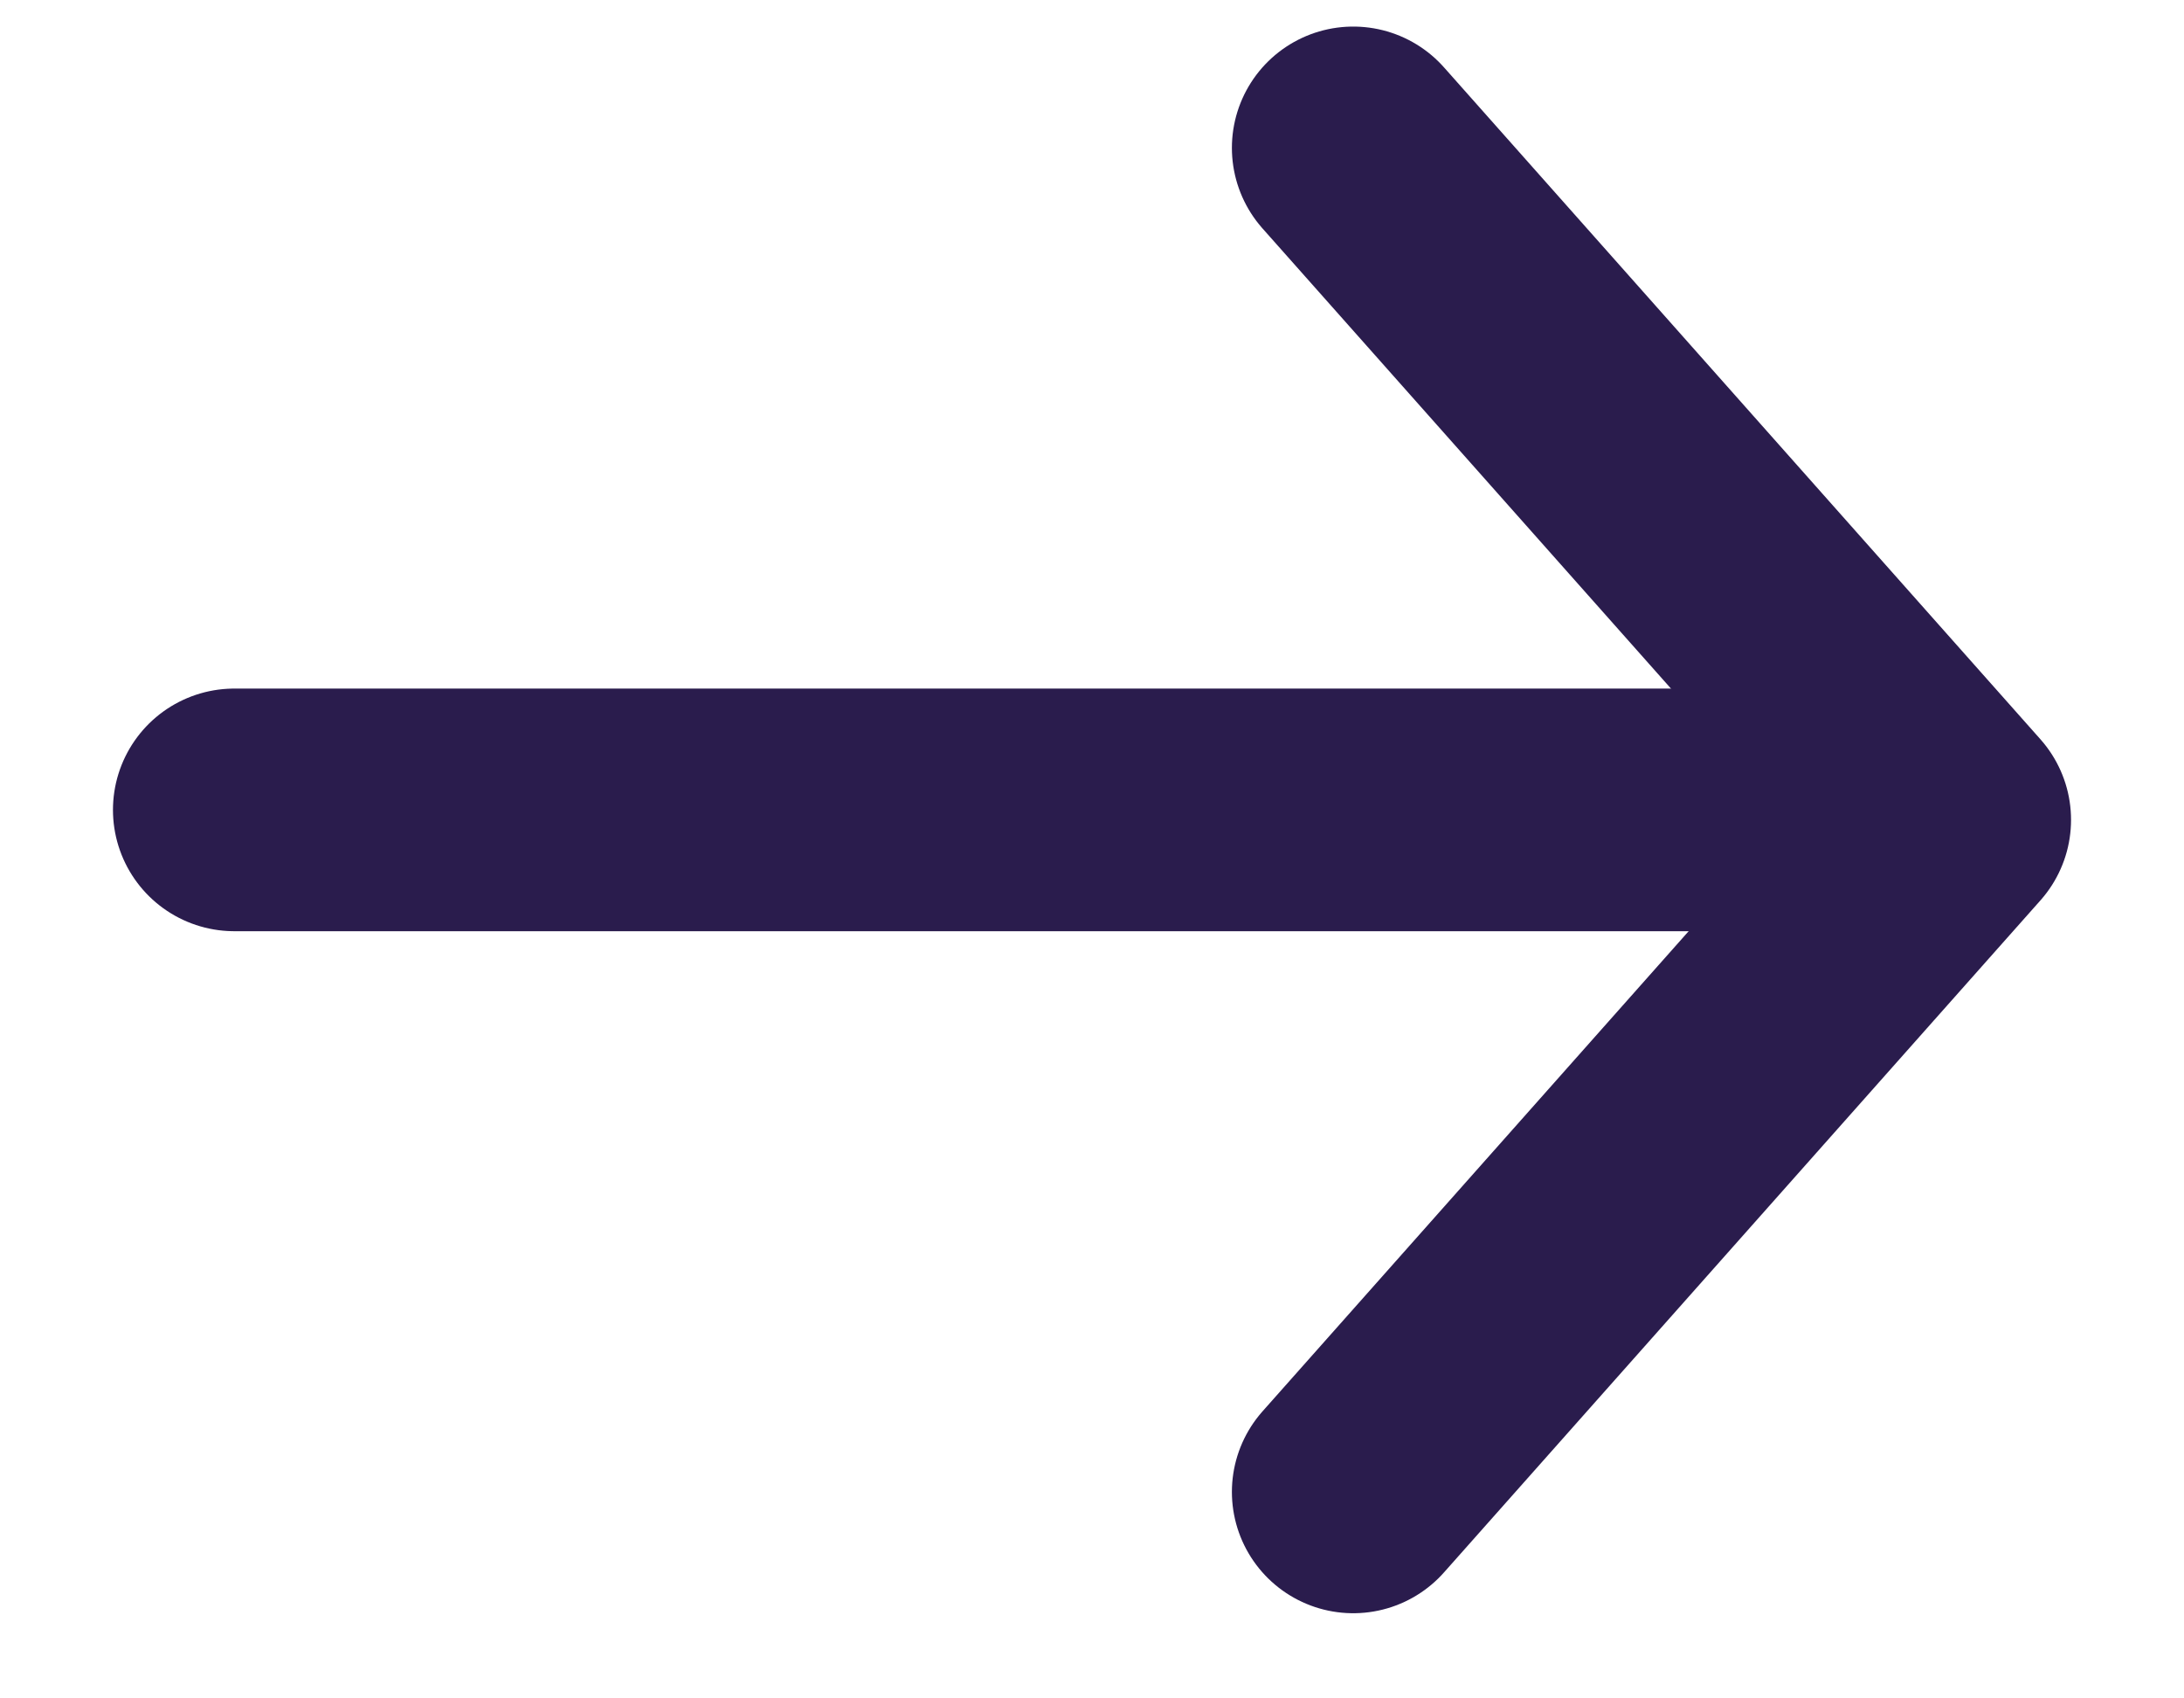
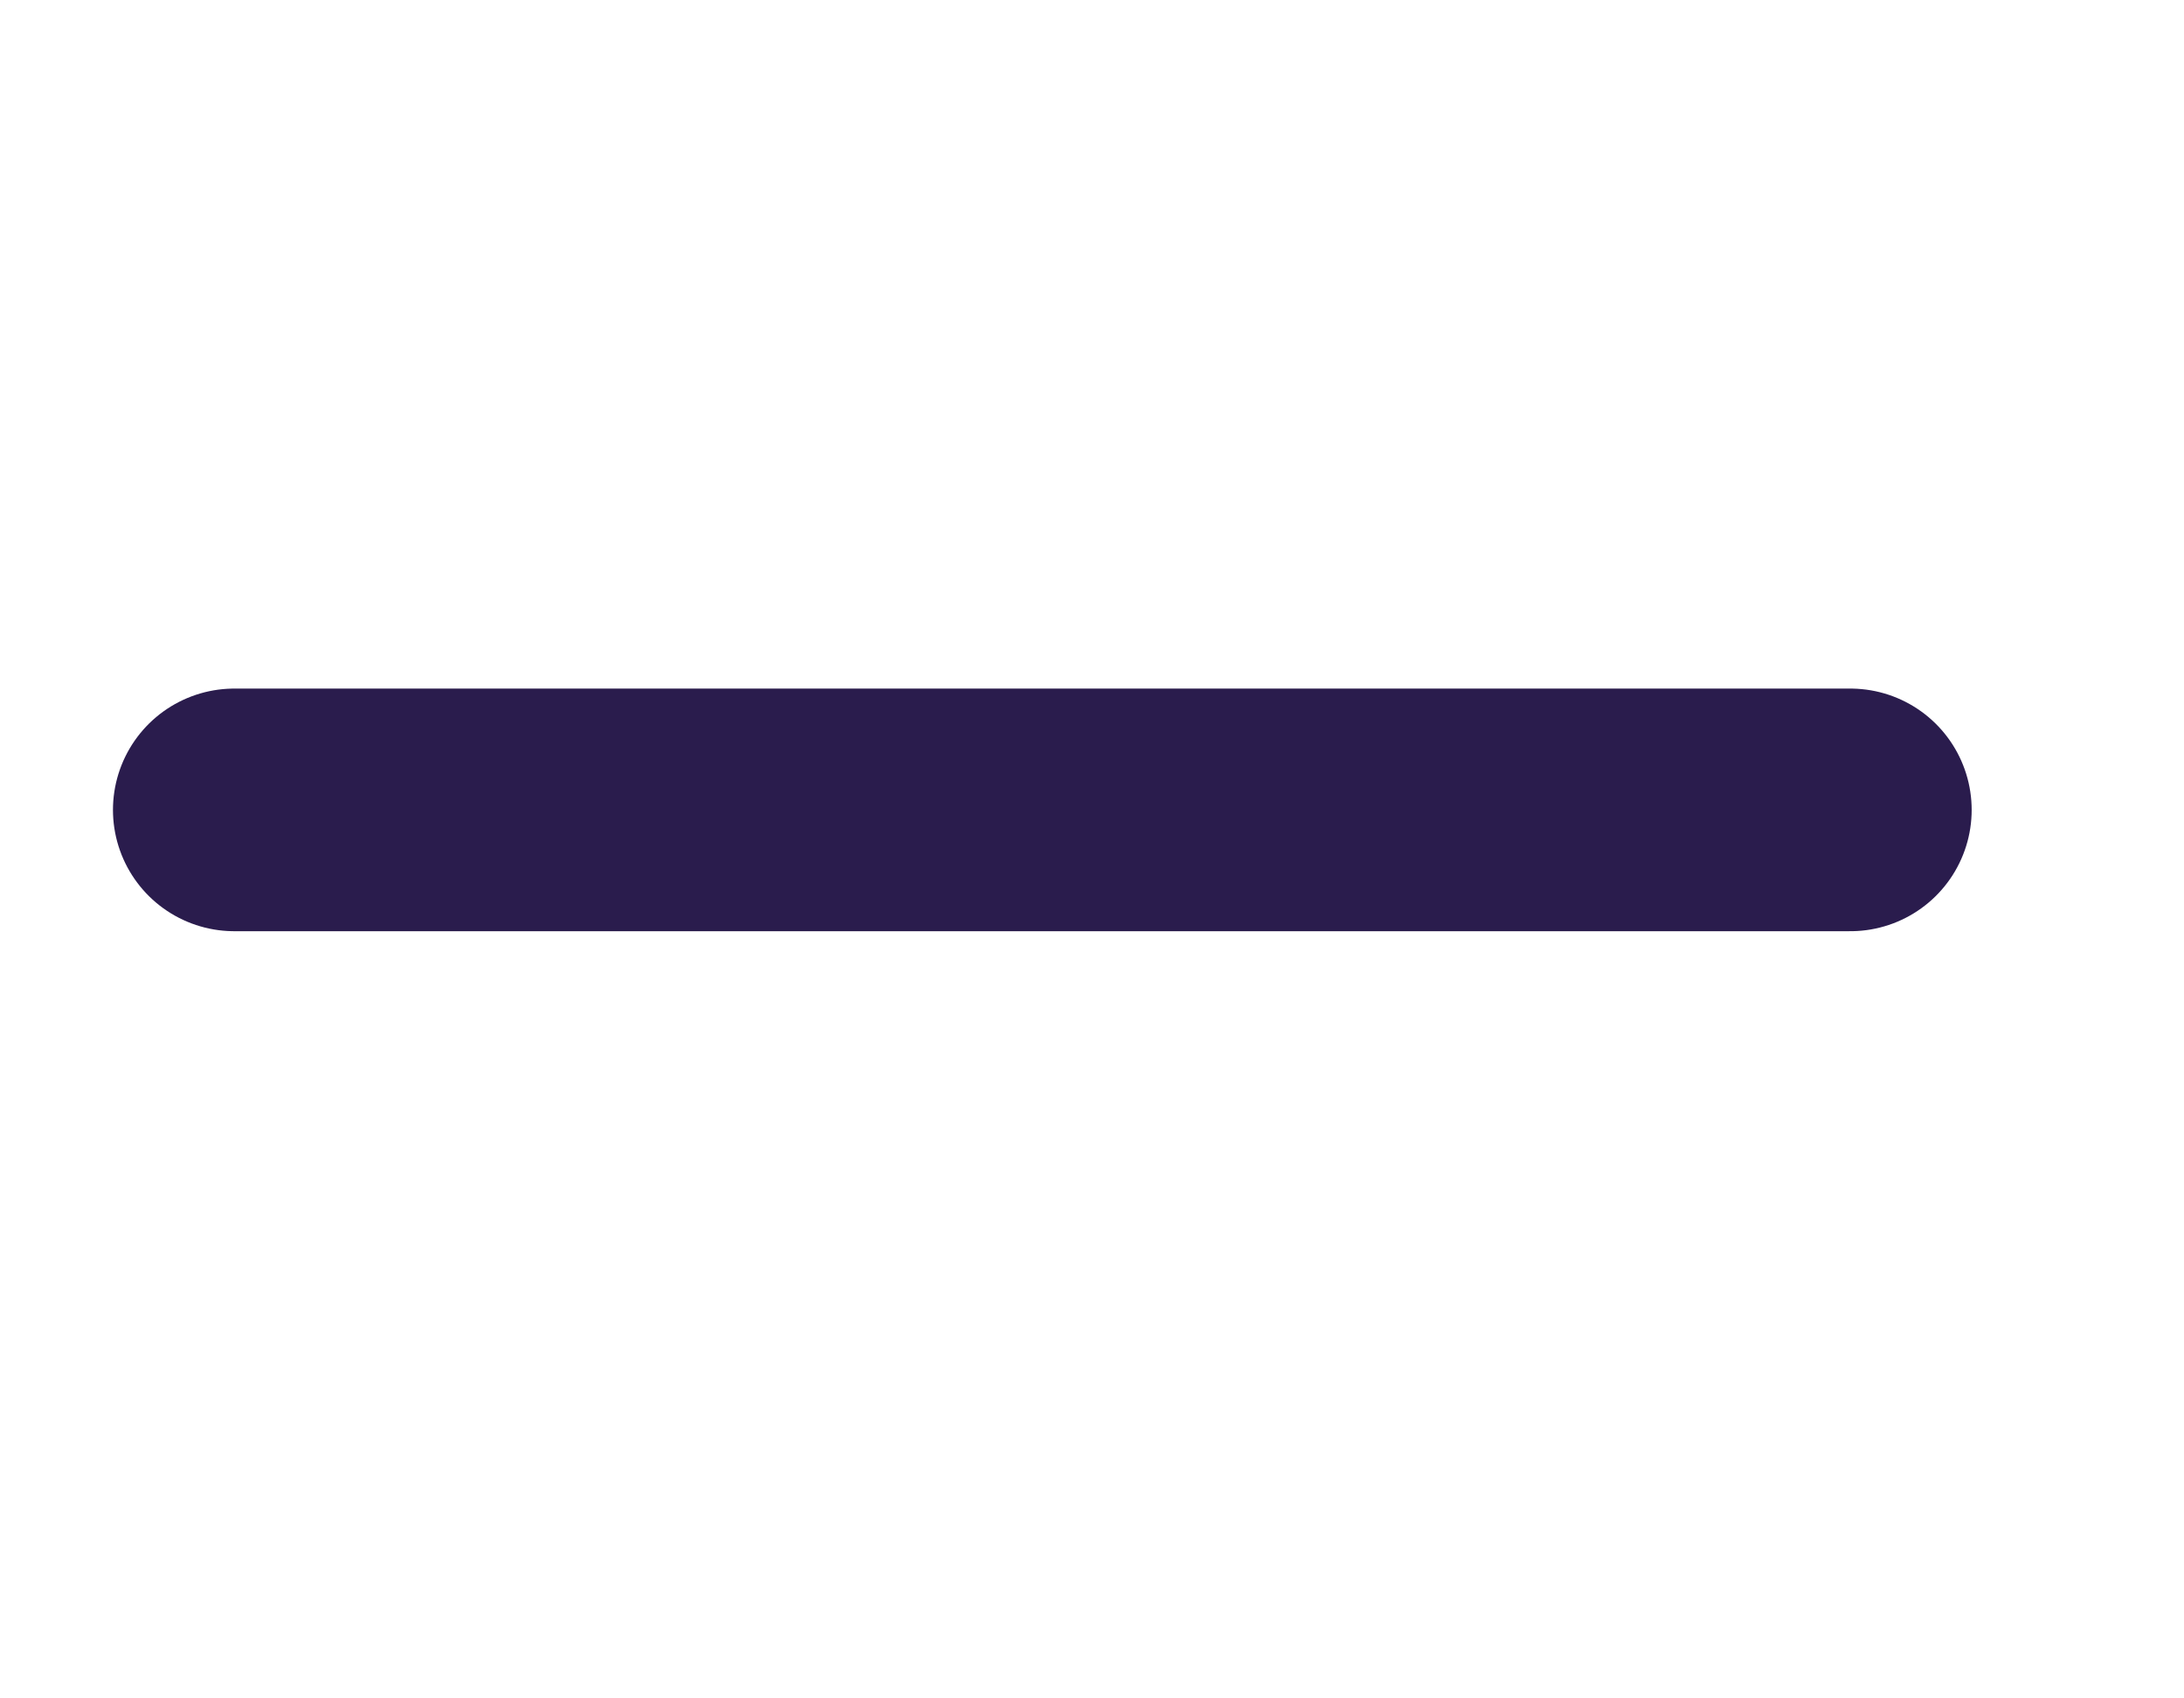
<svg xmlns="http://www.w3.org/2000/svg" width="18" height="14" viewBox="0 0 18 14" fill="none">
  <path d="M15.25 6.676H1.931" stroke="#2A1C4D" stroke-width="2" stroke-miterlimit="10" stroke-linecap="round" stroke-linejoin="round" />
-   <path d="M11.153 12.298L16.069 6.758L11.153 1.219" stroke="#2A1C4D" stroke-width="2" stroke-miterlimit="10" stroke-linecap="round" stroke-linejoin="round" />
</svg>